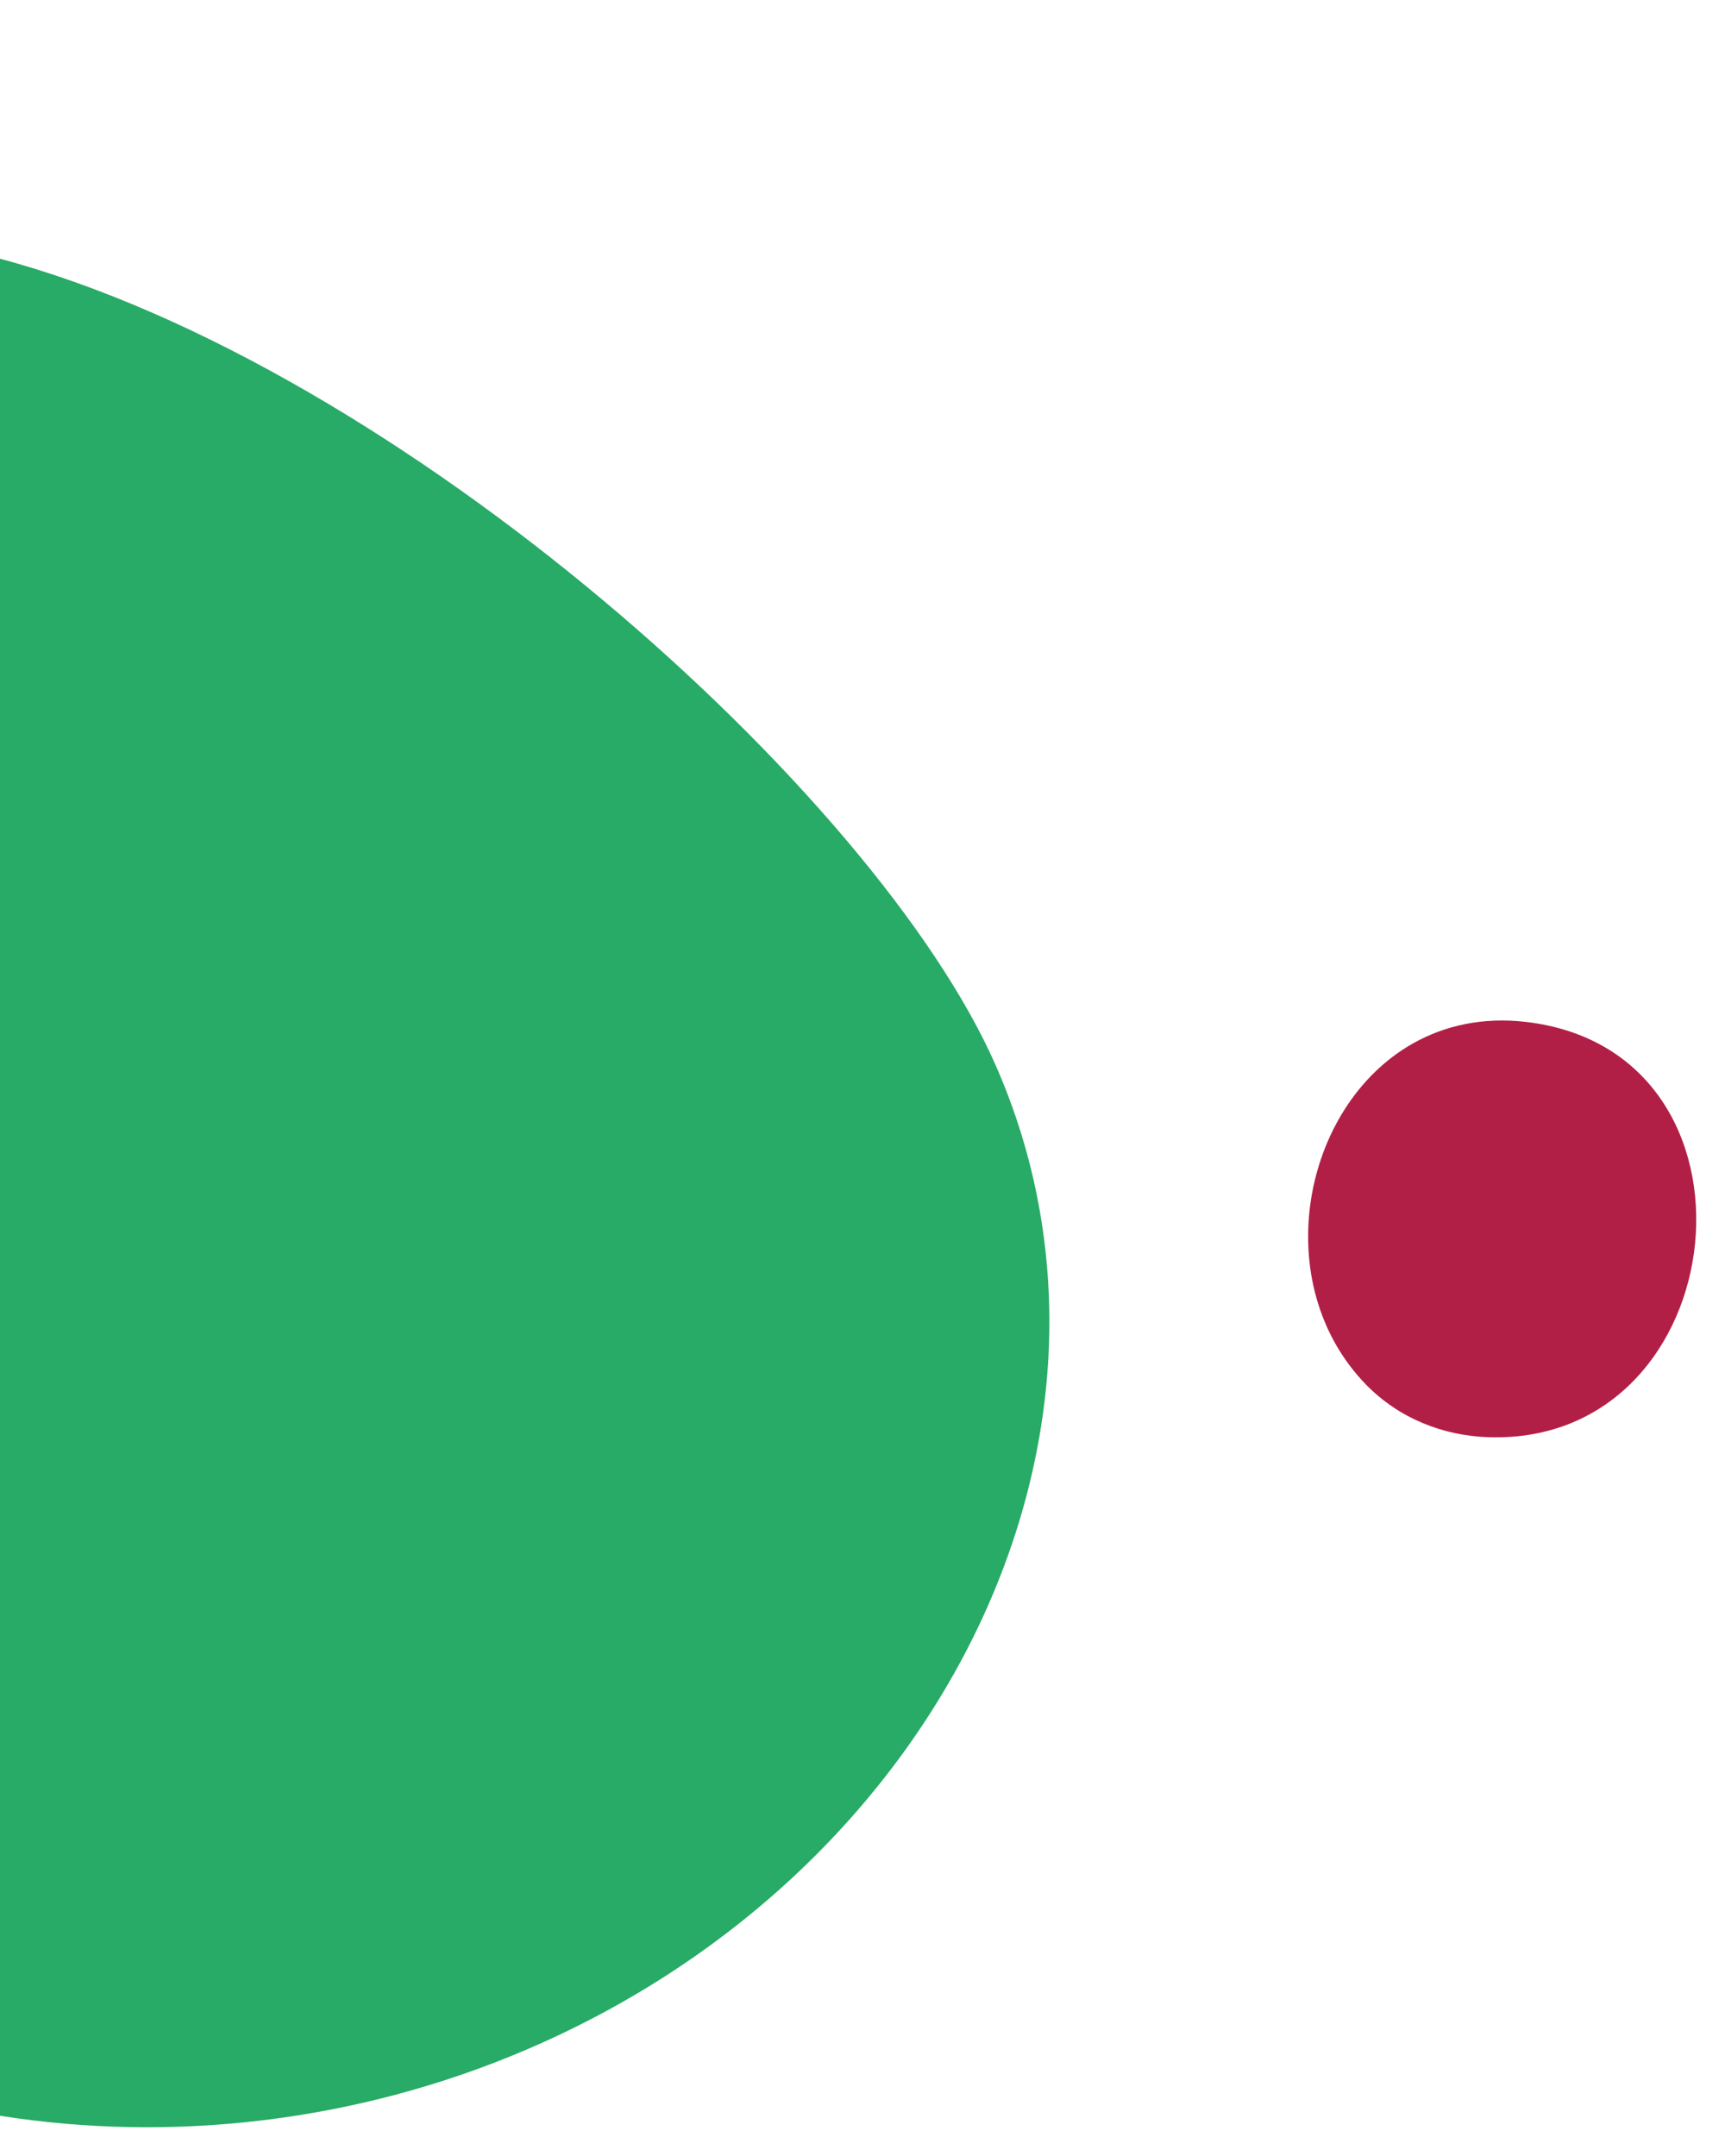
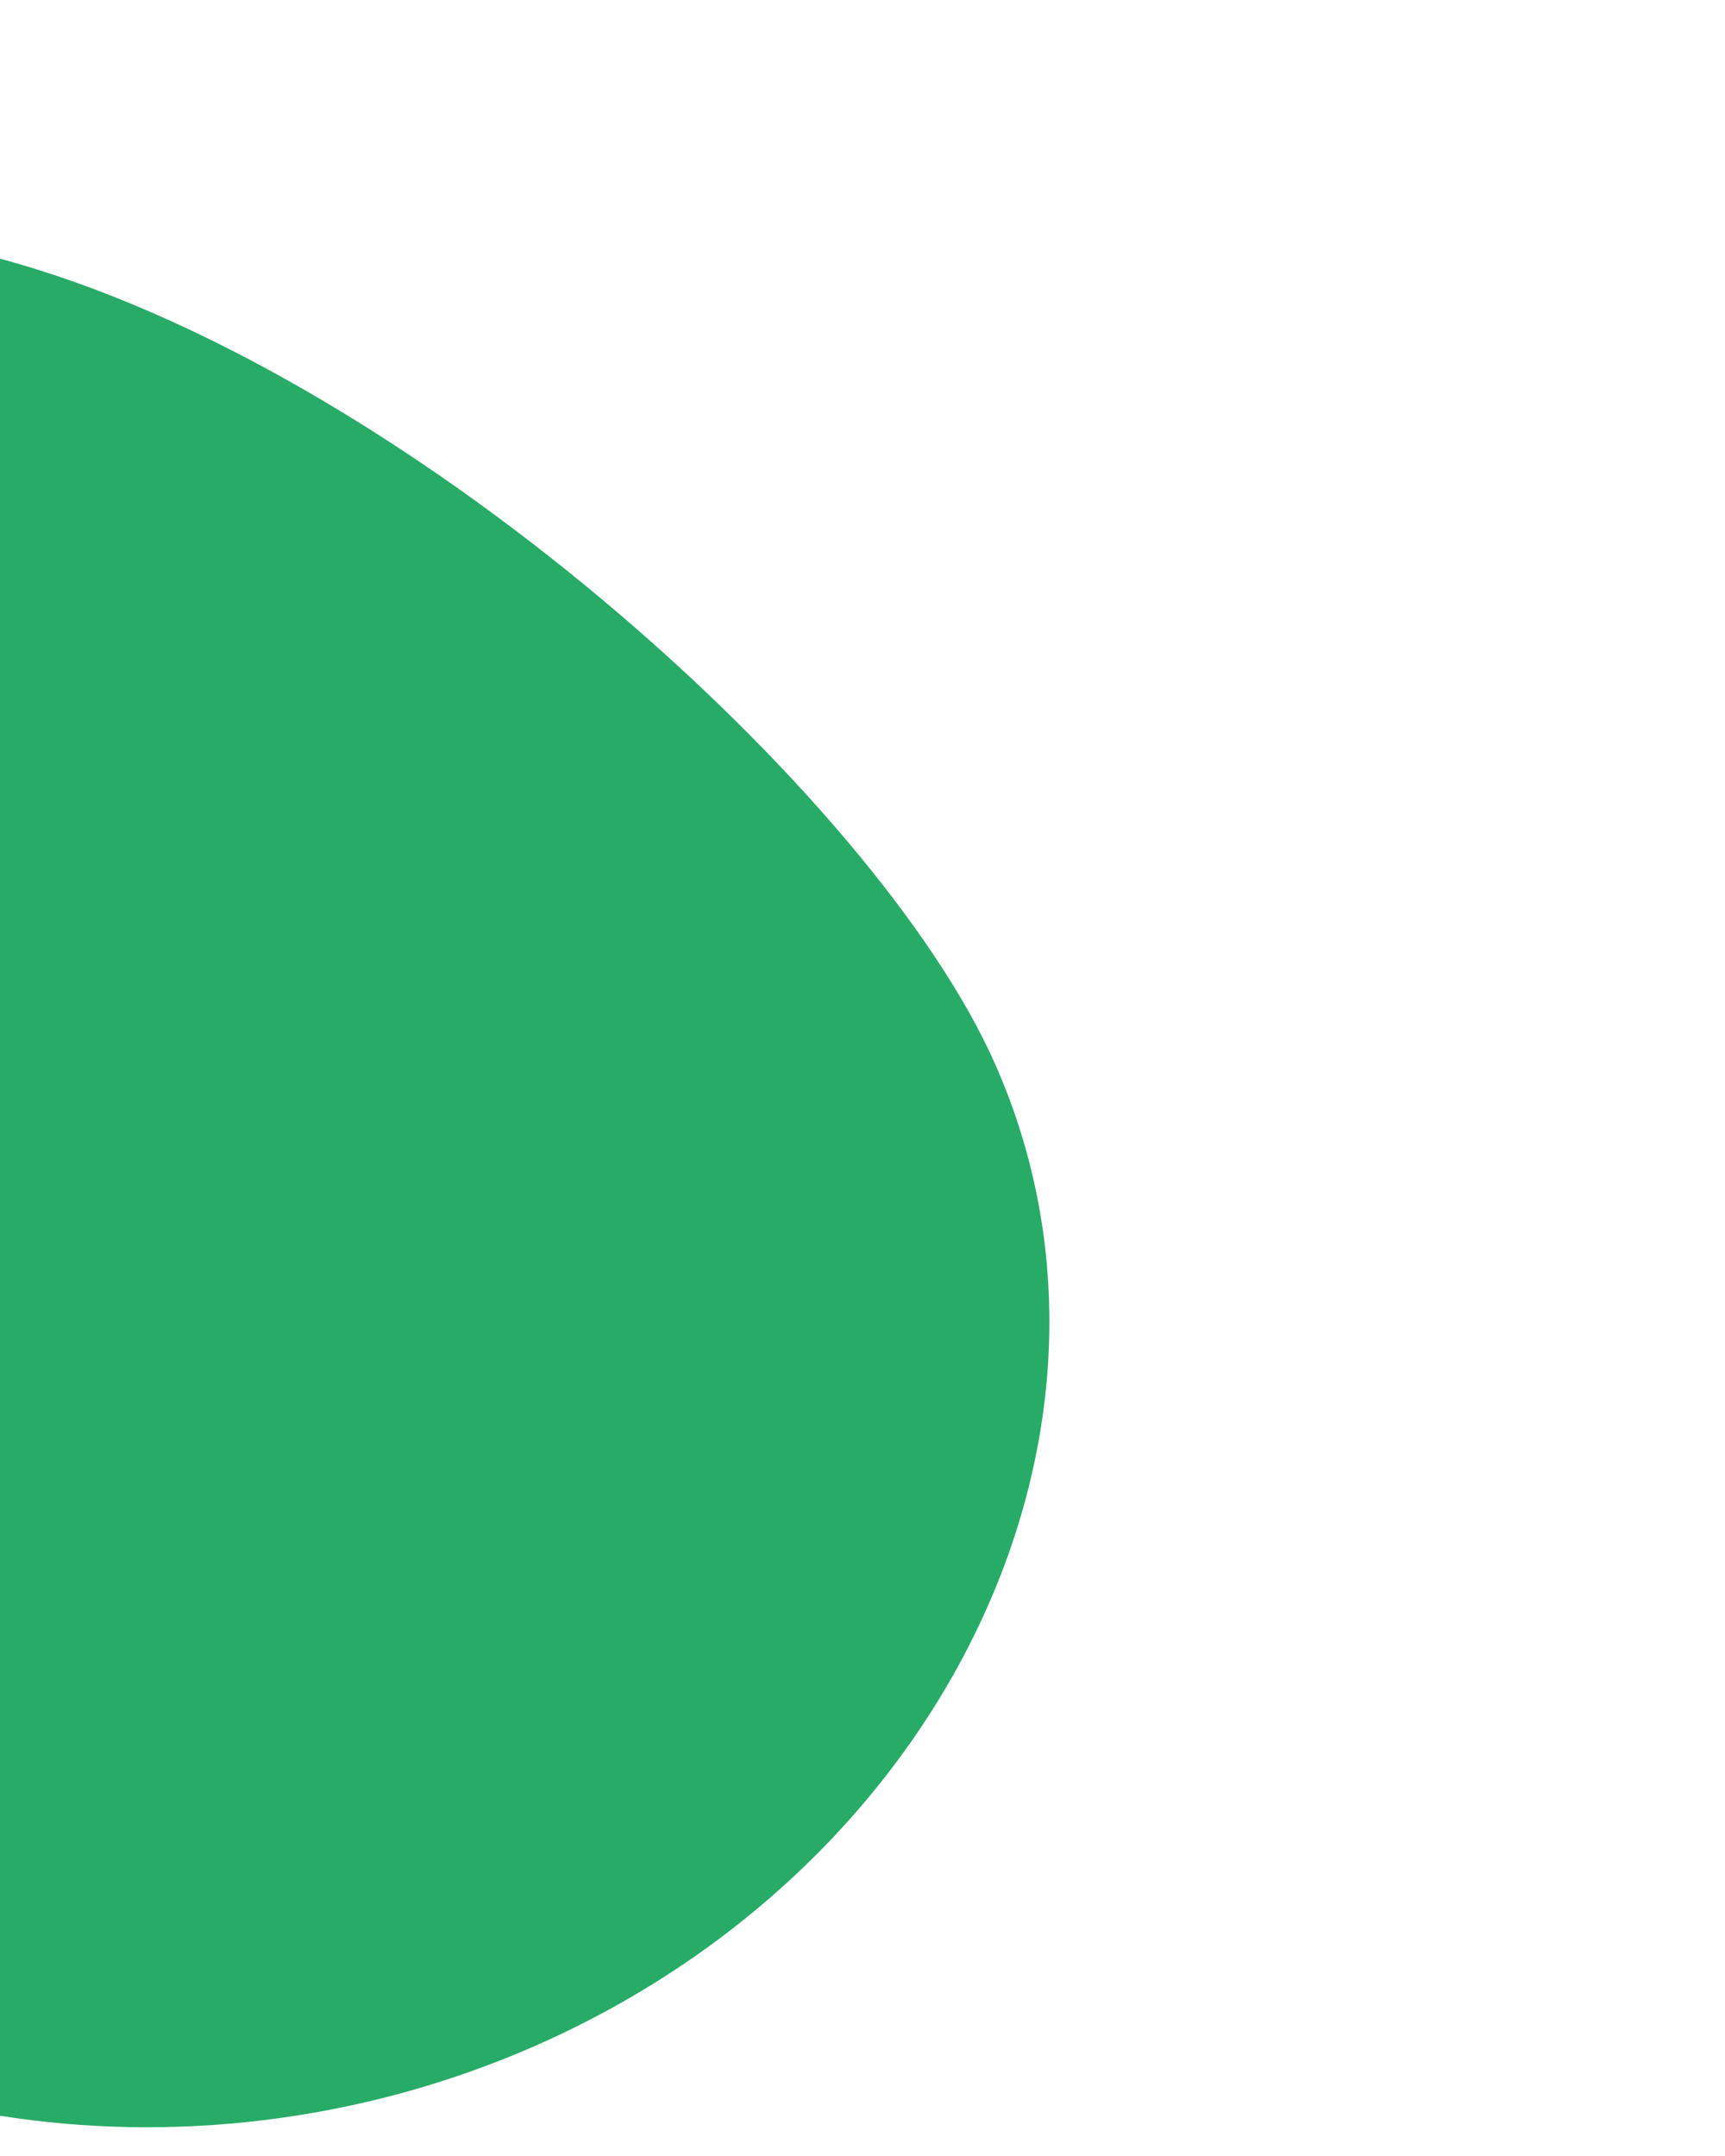
<svg xmlns="http://www.w3.org/2000/svg" width="240px" height="300px" viewBox="0 0 240 300" version="1.1">
  <title>TheWell-Form-Mobile-SideGraphic-1</title>
  <g id="TheWell-Form-Mobile-SideGraphic-1" stroke="none" stroke-width="1" fill="none" fill-rule="evenodd">
-     <polygon id="Actual-asset-dimensions" transform="translate(120, 150) scale(1, -1) translate(-120, -150) " points="0 -5.5411925e-13 240 -5.5411925e-13 240 300 0 300" />
    <g id="Coloured-shapes" transform="translate(-0.002, 36)">
-       <path d="M212.277,106.193 C247.494,110.267 241.597,165.034 207.163,163.985 C200.719,163.788 194.611,161.315 190.103,156.709 C176.42,142.731 181.049,117.9 196.651,109.154 C201.044,106.692 206.308,105.505 212.277,106.193 Z" id="Red-circle" fill="#B21F46" />
      <path d="M138.486,112.13 C160.808,162.72 131.716,224.042 73.503,249.089 C49.609,259.369 23.741,262.168 0,258.398 L0,0 C55.56,14.852 121.795,74.3 138.486,112.13 Z" id="Green-circle" fill="#27AB66" />
    </g>
  </g>
</svg>